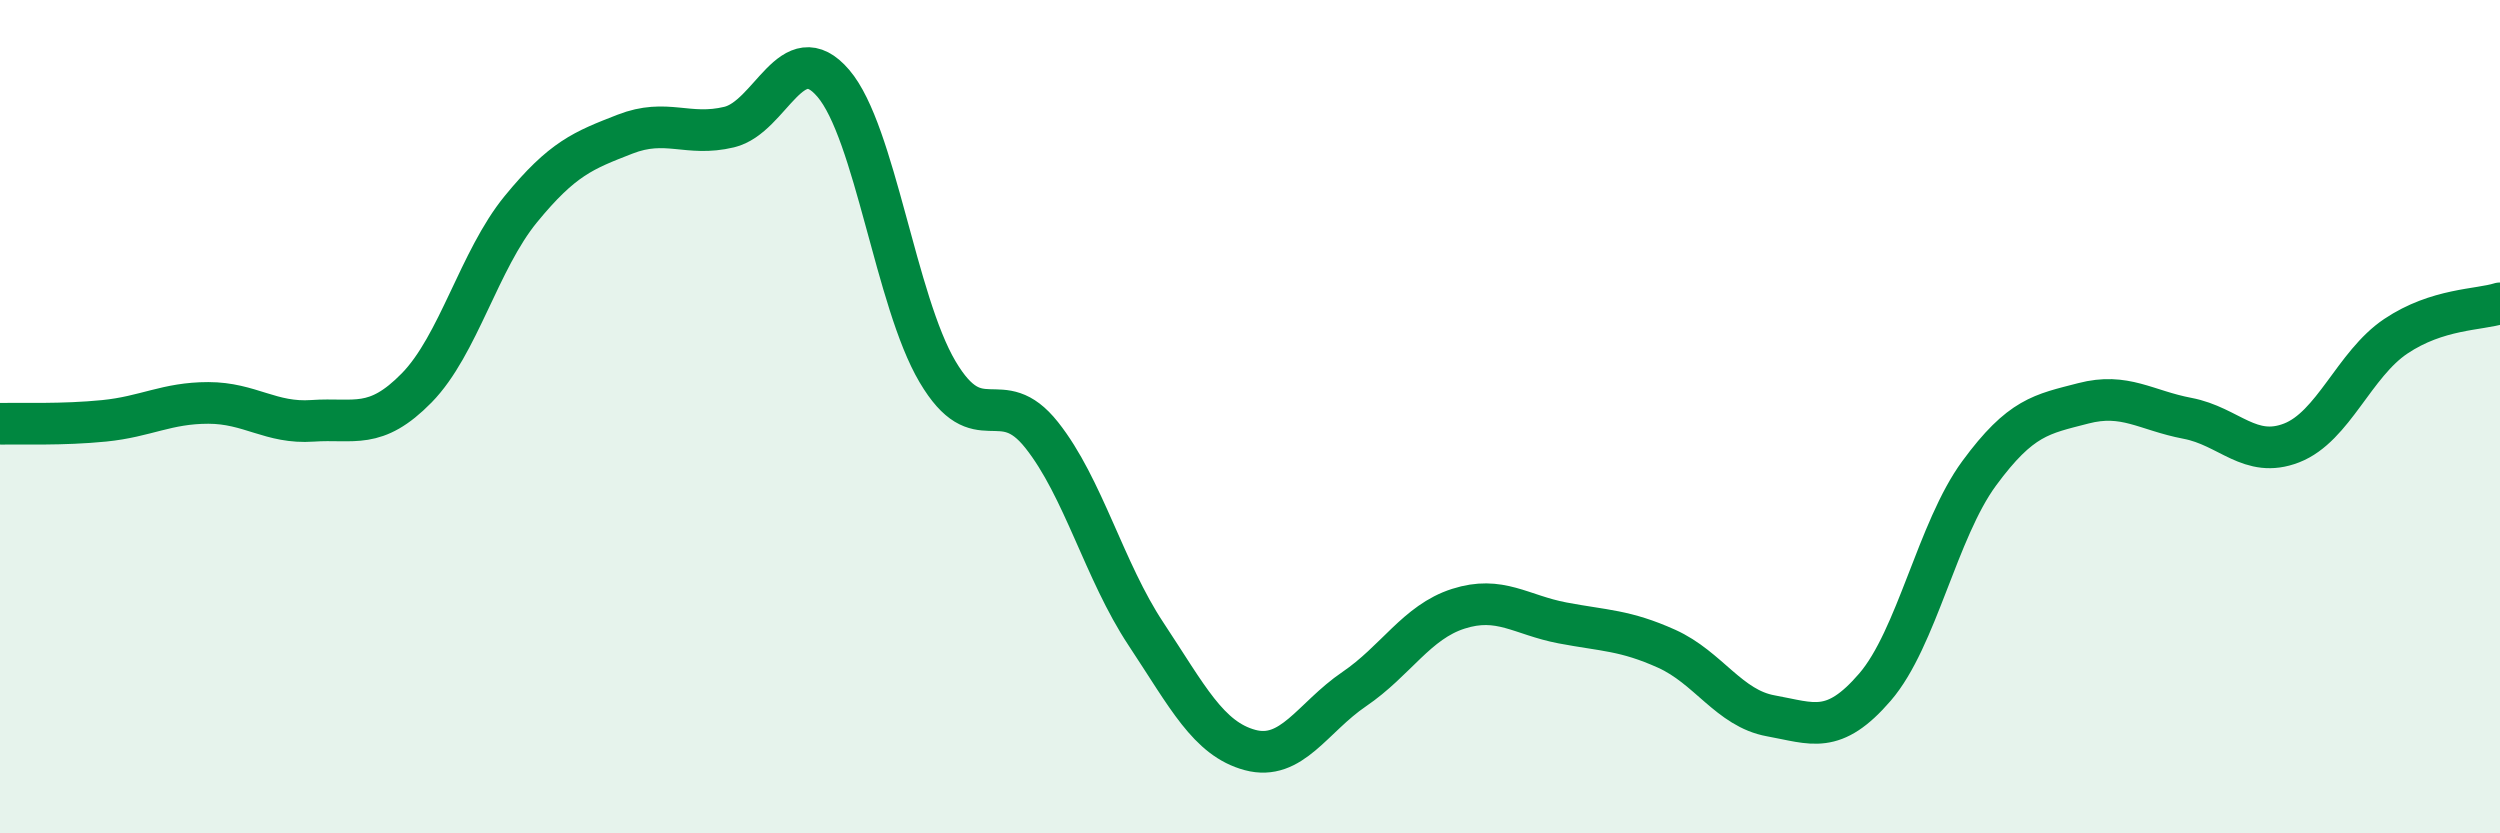
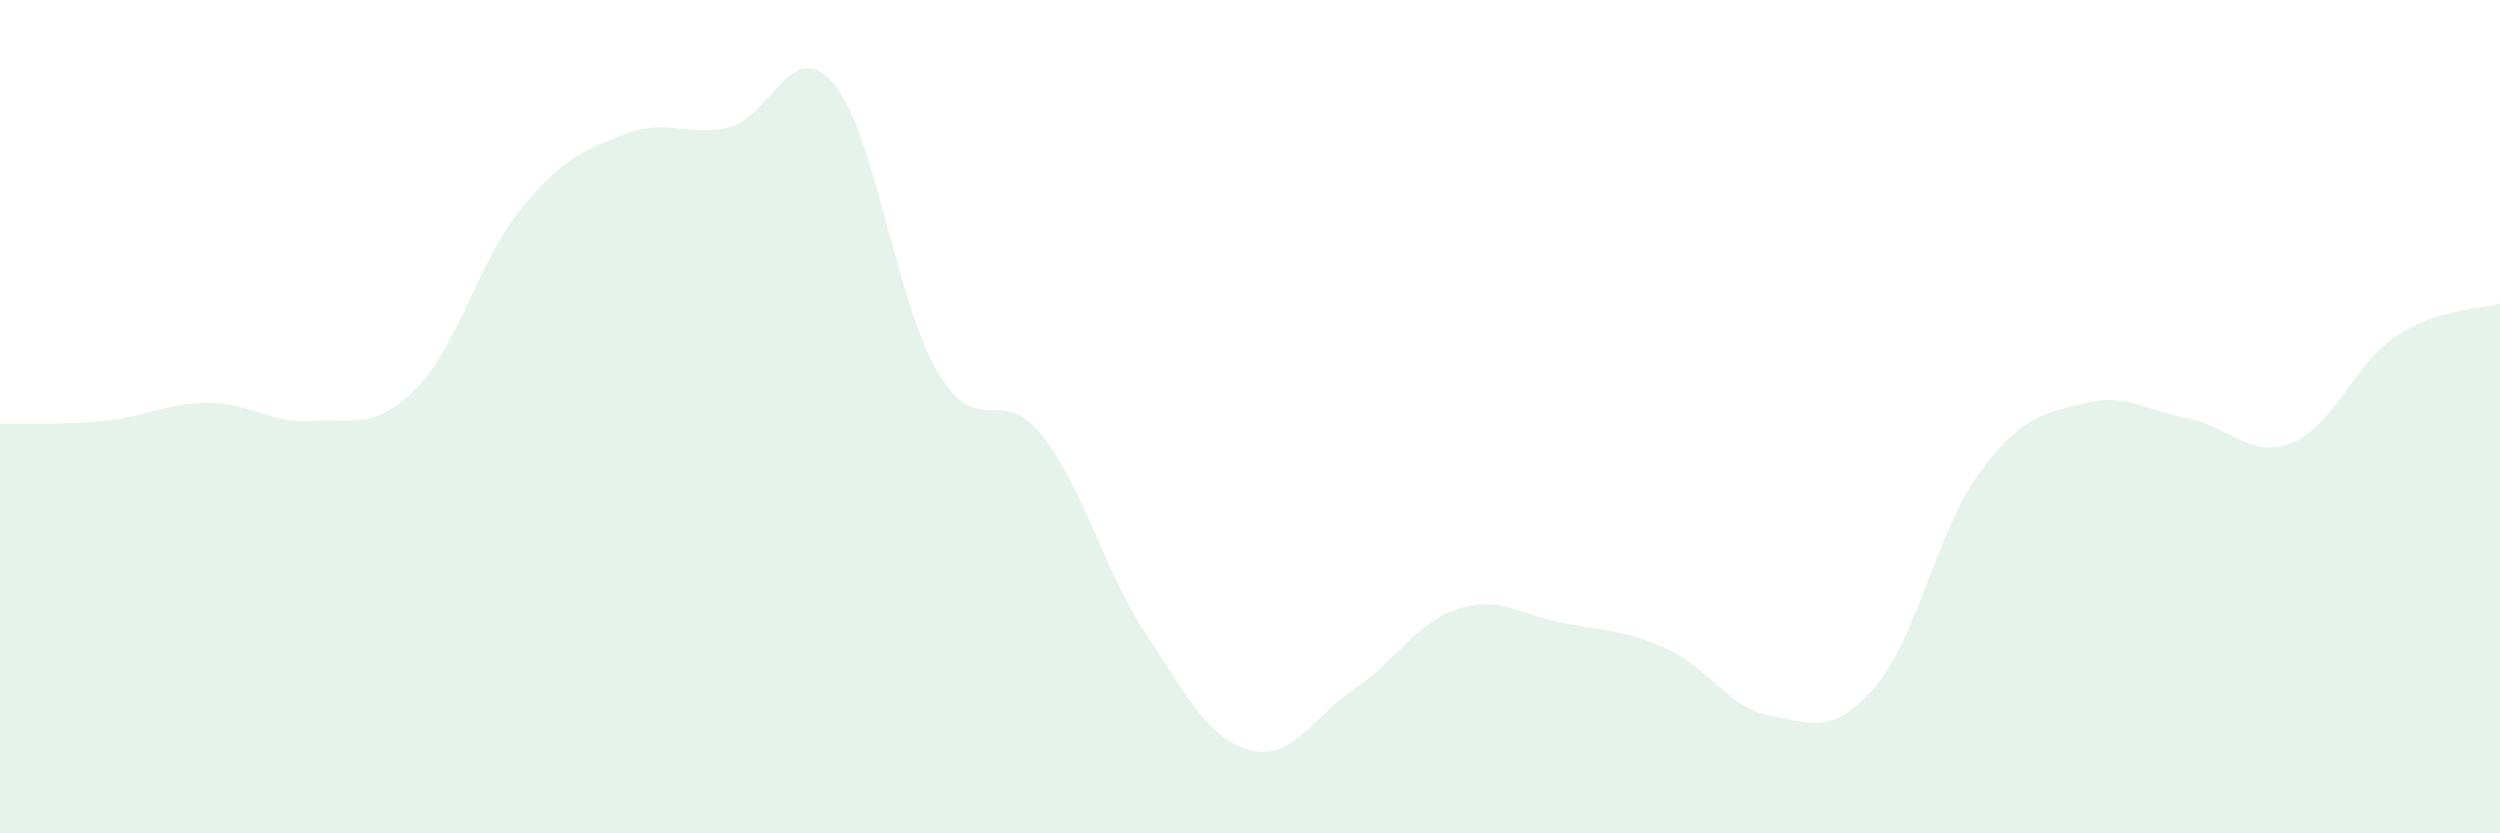
<svg xmlns="http://www.w3.org/2000/svg" width="60" height="20" viewBox="0 0 60 20">
  <path d="M 0,10.17 C 0.5,10.16 1.5,10.2 2.5,10.1 C 3.5,10 4,9.67 5,9.67 C 6,9.67 6.5,10.17 7.5,10.1 C 8.5,10.03 9,10.33 10,9.31 C 11,8.29 11.5,6.24 12.5,5.02 C 13.5,3.8 14,3.61 15,3.22 C 16,2.83 16.5,3.29 17.5,3.05 C 18.5,2.81 19,0.83 20,2 C 21,3.17 21.5,7.23 22.5,8.92 C 23.5,10.61 24,9.18 25,10.44 C 26,11.7 26.5,13.7 27.5,15.21 C 28.5,16.72 29,17.73 30,18 C 31,18.27 31.5,17.22 32.5,16.54 C 33.5,15.86 34,14.93 35,14.61 C 36,14.29 36.5,14.76 37.5,14.95 C 38.5,15.14 39,15.12 40,15.57 C 41,16.02 41.5,17 42.5,17.18 C 43.5,17.36 44,17.65 45,16.49 C 46,15.33 46.5,12.72 47.5,11.36 C 48.5,10 49,9.94 50,9.68 C 51,9.42 51.5,9.85 52.5,10.04 C 53.5,10.23 54,11.02 55,10.63 C 56,10.24 56.5,8.74 57.5,8.07 C 58.5,7.4 59.5,7.44 60,7.28L60 20L0 20Z" fill="#008740" opacity="0.1" stroke-linecap="round" stroke-linejoin="round" />
-   <path d="M 0,10.17 C 0.5,10.16 1.5,10.2 2.5,10.1 C 3.5,10 4,9.67 5,9.67 C 6,9.67 6.5,10.17 7.5,10.1 C 8.5,10.03 9,10.33 10,9.31 C 11,8.29 11.5,6.24 12.5,5.02 C 13.5,3.8 14,3.61 15,3.22 C 16,2.83 16.5,3.29 17.5,3.05 C 18.5,2.81 19,0.83 20,2 C 21,3.17 21.5,7.23 22.5,8.92 C 23.5,10.61 24,9.18 25,10.44 C 26,11.7 26.5,13.7 27.5,15.21 C 28.5,16.72 29,17.73 30,18 C 31,18.27 31.5,17.22 32.5,16.54 C 33.5,15.86 34,14.93 35,14.61 C 36,14.29 36.5,14.76 37.5,14.95 C 38.5,15.14 39,15.12 40,15.57 C 41,16.02 41.5,17 42.5,17.18 C 43.5,17.36 44,17.65 45,16.49 C 46,15.33 46.5,12.72 47.5,11.36 C 48.5,10 49,9.94 50,9.68 C 51,9.42 51.5,9.85 52.5,10.04 C 53.5,10.23 54,11.02 55,10.63 C 56,10.24 56.5,8.74 57.5,8.07 C 58.5,7.4 59.5,7.44 60,7.28" stroke="#008740" stroke-width="1" fill="none" stroke-linecap="round" stroke-linejoin="round" />
</svg>